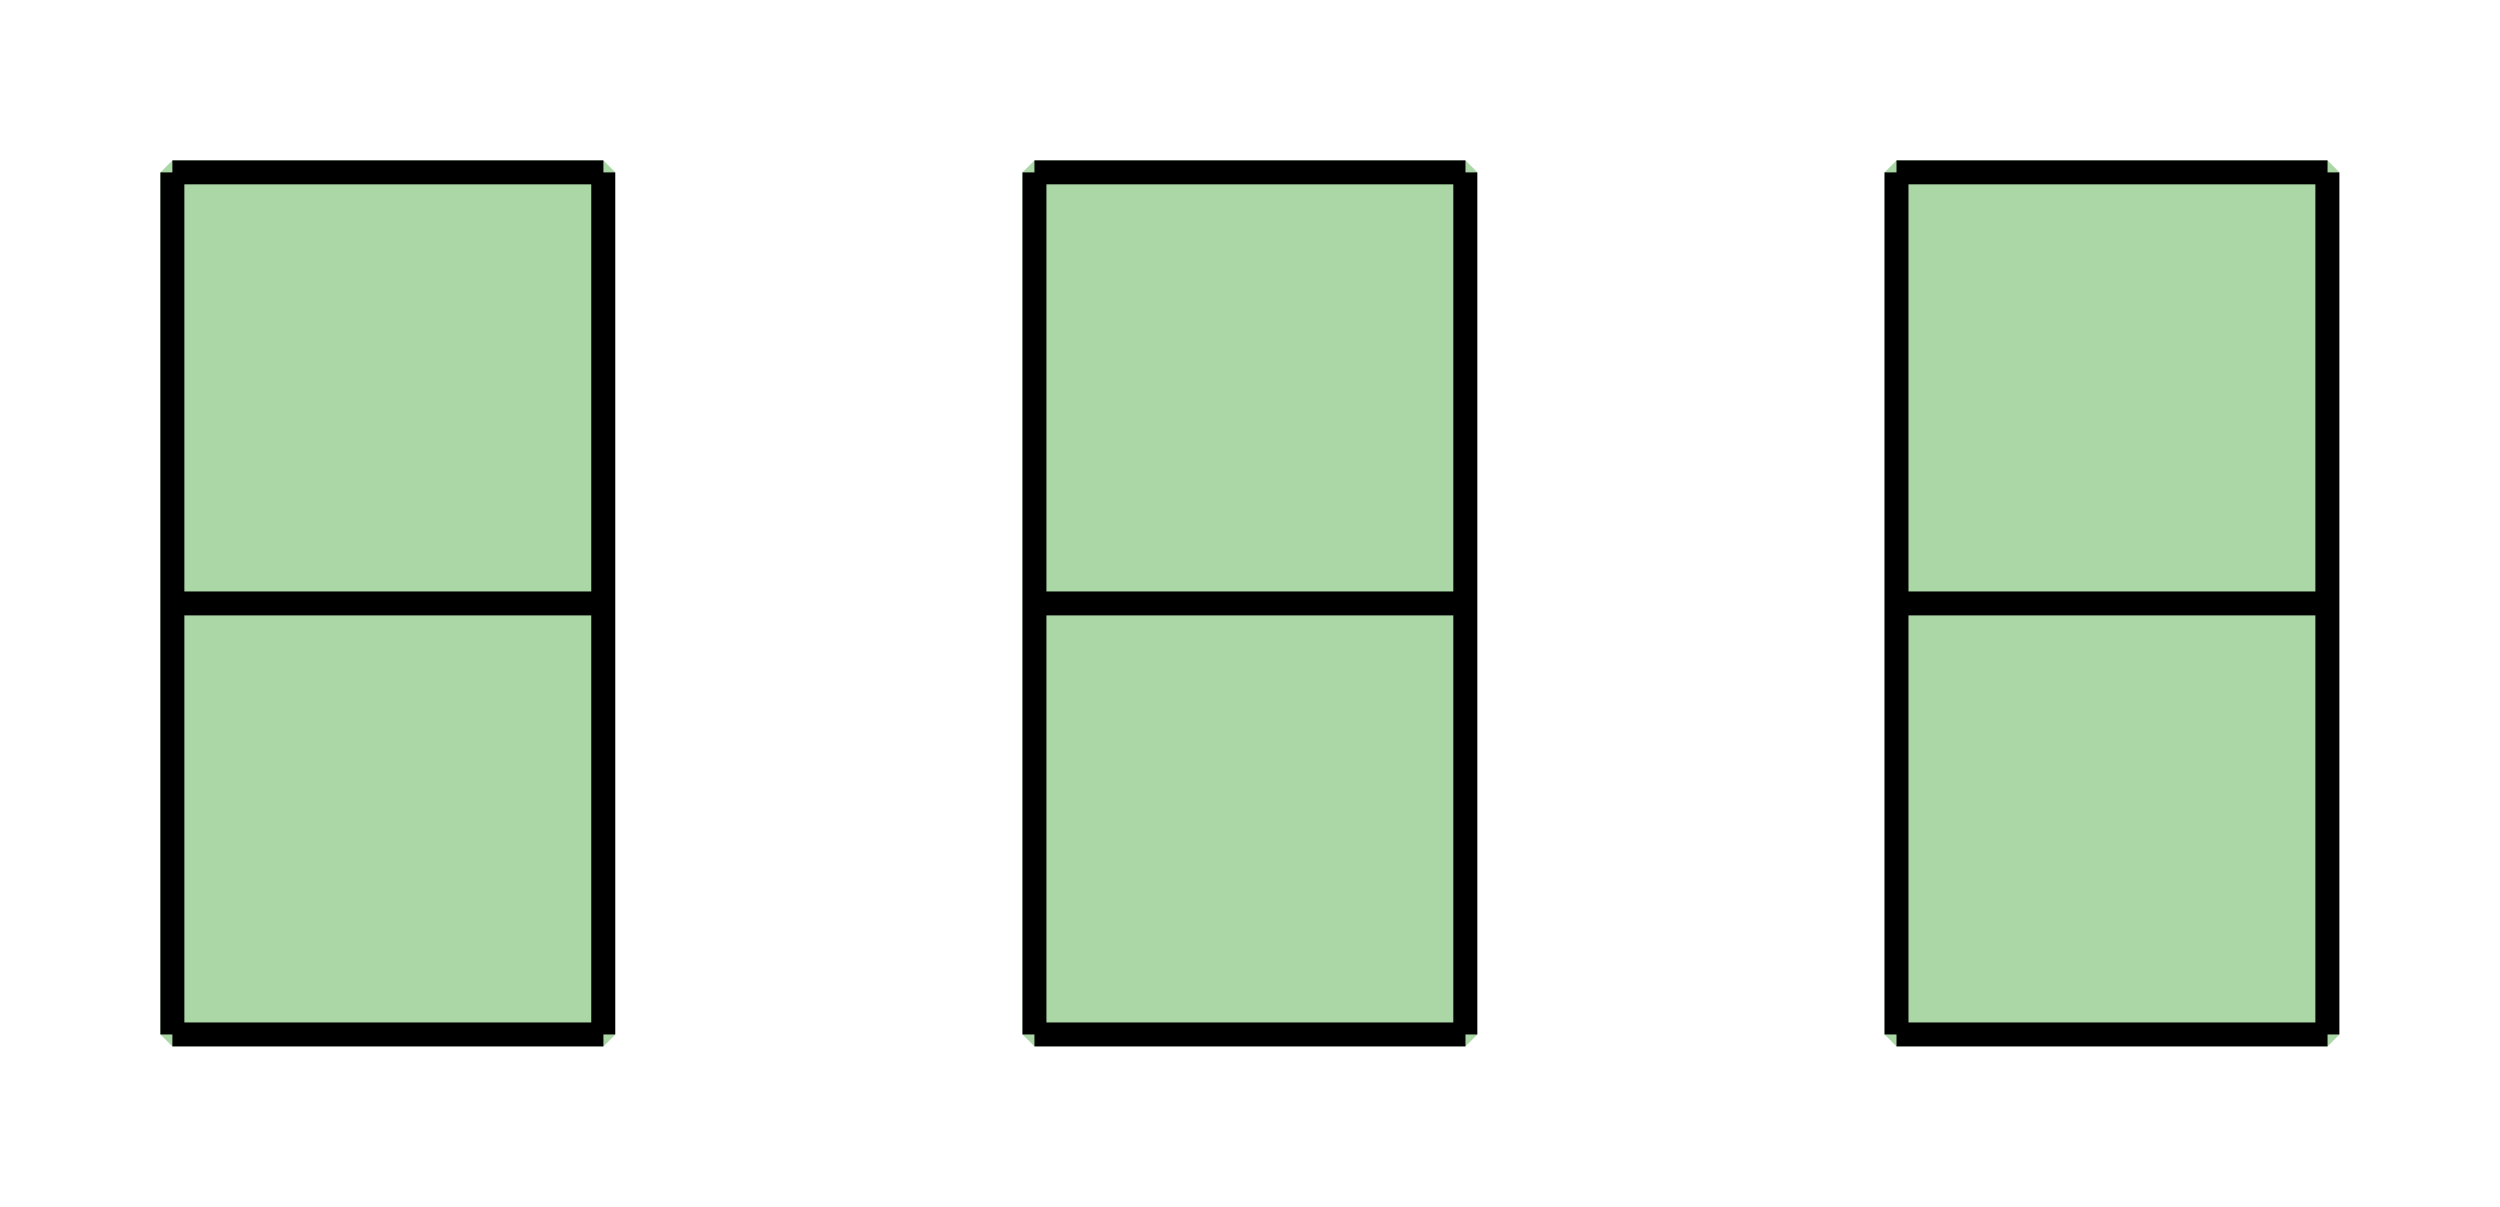
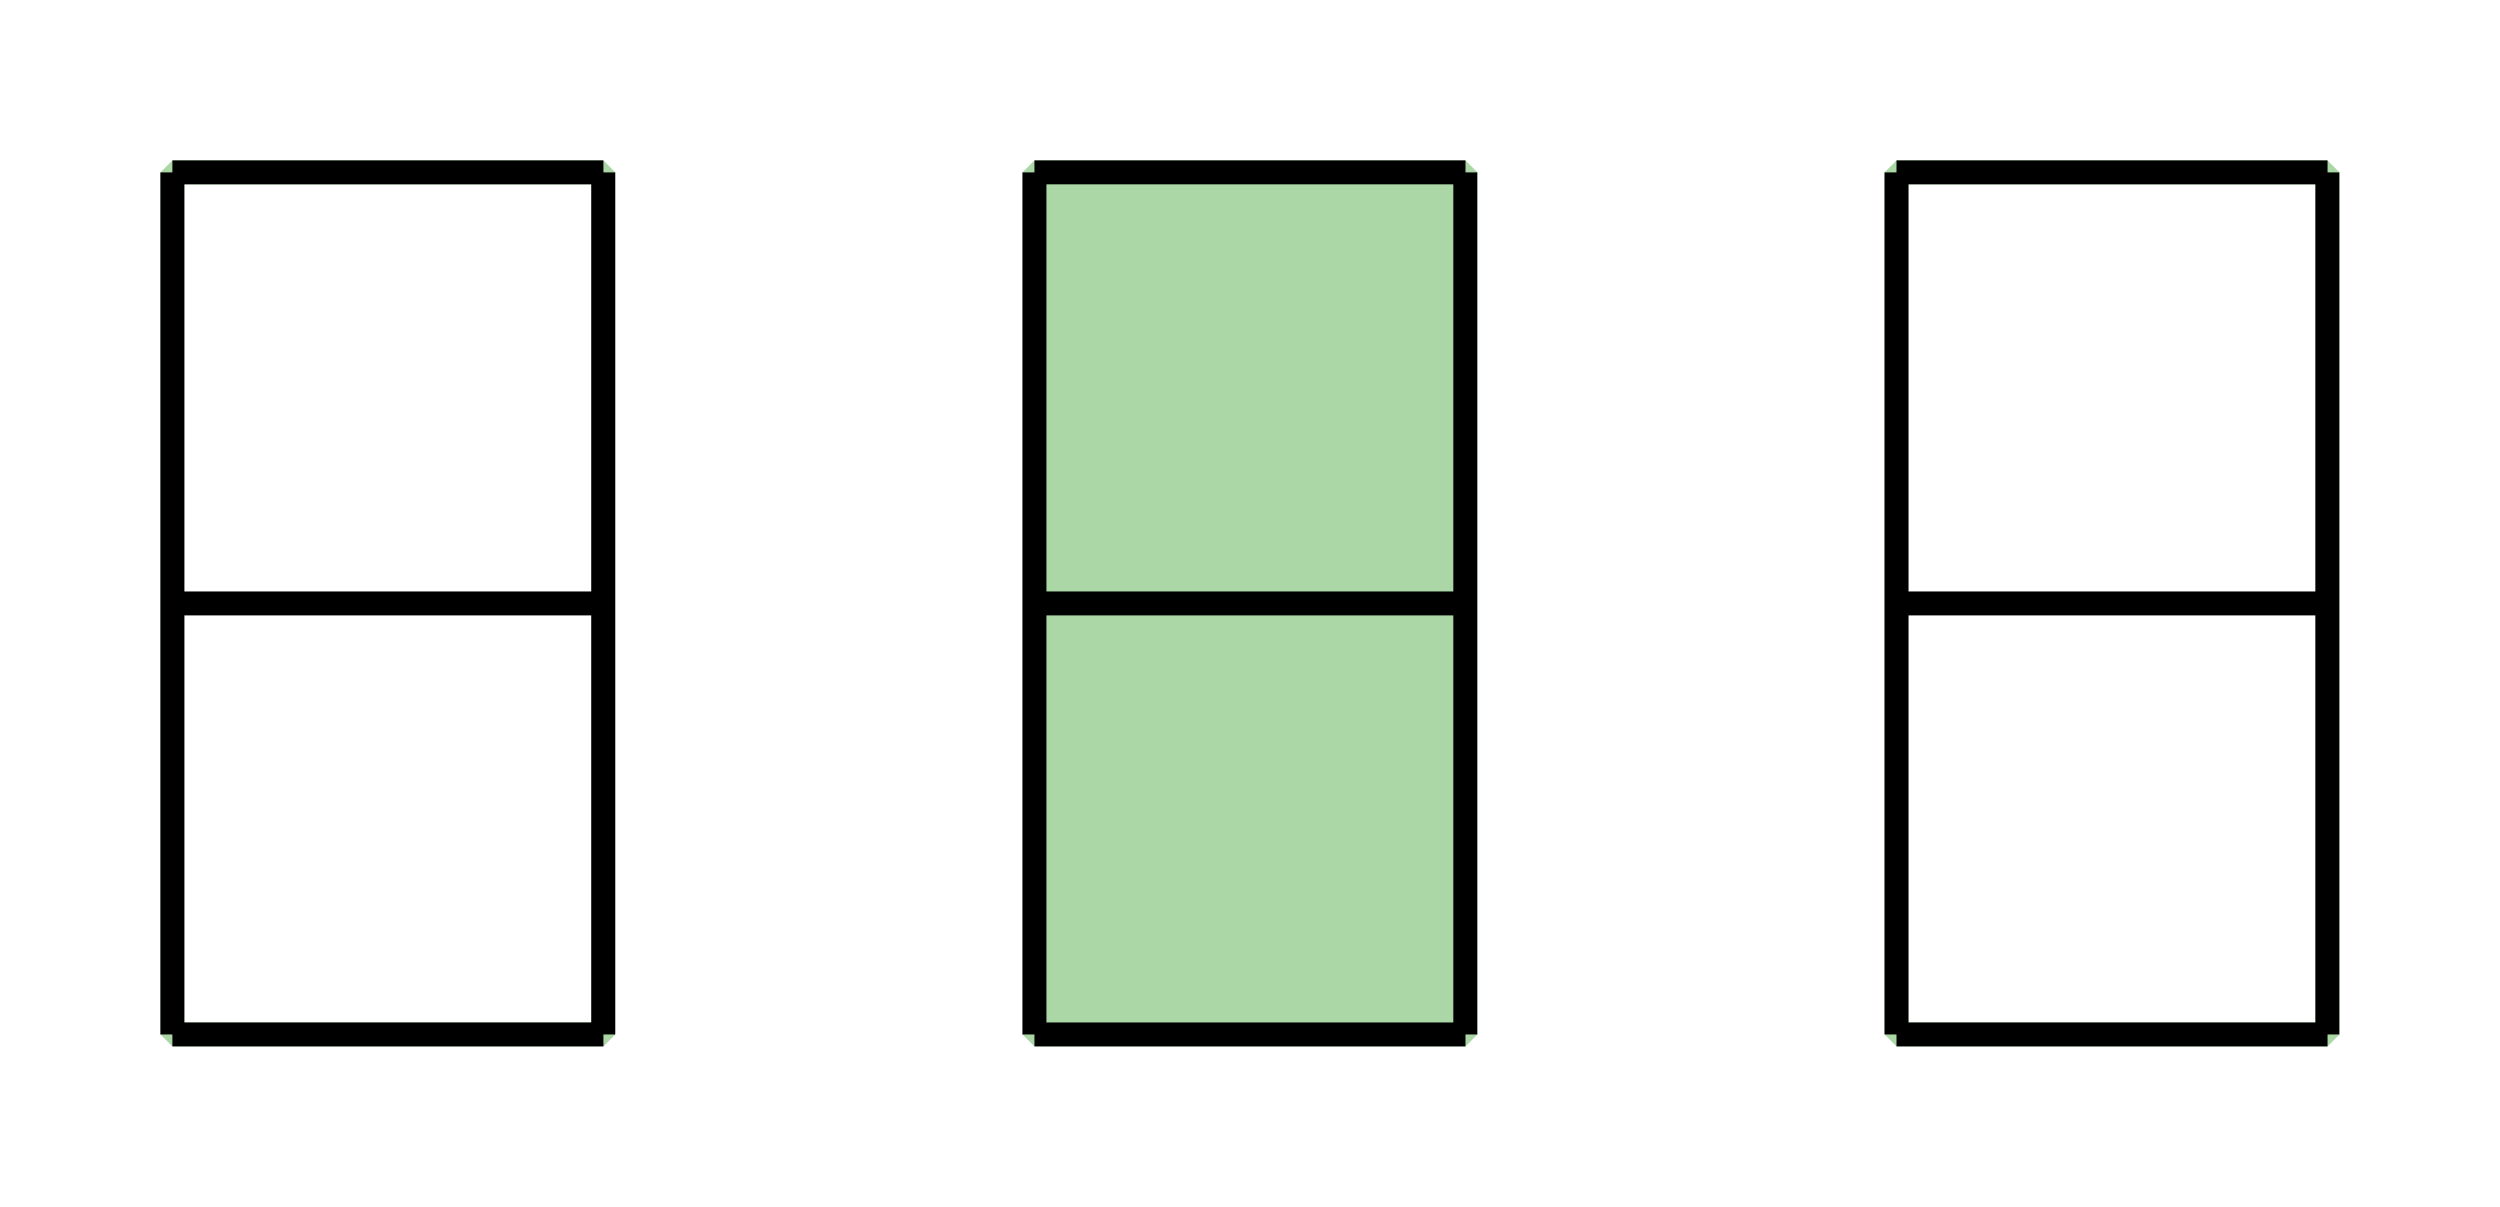
<svg xmlns="http://www.w3.org/2000/svg" height="50.401pt" version="1.1" viewBox="-72 -72 104.401 50.401" width="104.401pt">
  <defs>
    <clipPath id="clip1">
      <path d="M-72 -21.598V-72H32.402V-21.598ZM32.402 -72" />
    </clipPath>
  </defs>
  <g id="page1">
-     <path clip-path="url(#clip1)" d="M-64.801 -28.801V-64.801H-46.801V-28.801Z" fill="#aad7a5" />
    <path clip-path="url(#clip1)" d="M-64.801 -28.801V-64.801H-46.801V-28.801Z" fill="none" stroke="#aad7a5" stroke-linejoin="bevel" stroke-miterlimit="10.037" stroke-width="1" />
    <path clip-path="url(#clip1)" d="M-64.801 -28.801H-46.801M-64.801 -46.801H-46.801M-64.801 -64.801H-46.801M-64.801 -28.801V-64.801M-46.809 -28.801V-64.801" fill="none" stroke="#000000" stroke-linejoin="bevel" stroke-miterlimit="10.037" stroke-width="1" />
    <path clip-path="url(#clip1)" d="M-28.801 -28.801V-64.801H-10.801V-28.801Z" fill="#aad7a5" />
    <path clip-path="url(#clip1)" d="M-28.801 -28.801V-64.801H-10.801V-28.801Z" fill="none" stroke="#aad7a5" stroke-linejoin="bevel" stroke-miterlimit="10.037" stroke-width="1" />
    <path clip-path="url(#clip1)" d="M-28.801 -28.801H-10.801M-28.801 -46.801H-10.801M-28.801 -64.801H-10.801M-28.801 -28.801V-64.801M-10.809 -28.801V-64.801" fill="none" stroke="#000000" stroke-linejoin="bevel" stroke-miterlimit="10.037" stroke-width="1" />
-     <path clip-path="url(#clip1)" d="M7.199 -28.801V-64.801H25.199V-28.801Z" fill="#aad7a5" />
    <path clip-path="url(#clip1)" d="M7.199 -28.801V-64.801H25.199V-28.801Z" fill="none" stroke="#aad7a5" stroke-linejoin="bevel" stroke-miterlimit="10.037" stroke-width="1" />
    <path clip-path="url(#clip1)" d="M7.199 -28.801H25.199M7.199 -46.801H25.199M7.199 -64.801H25.199M7.199 -28.801V-64.801M25.191 -28.801V-64.801" fill="none" stroke="#000000" stroke-linejoin="bevel" stroke-miterlimit="10.037" stroke-width="1" />
  </g>
</svg>